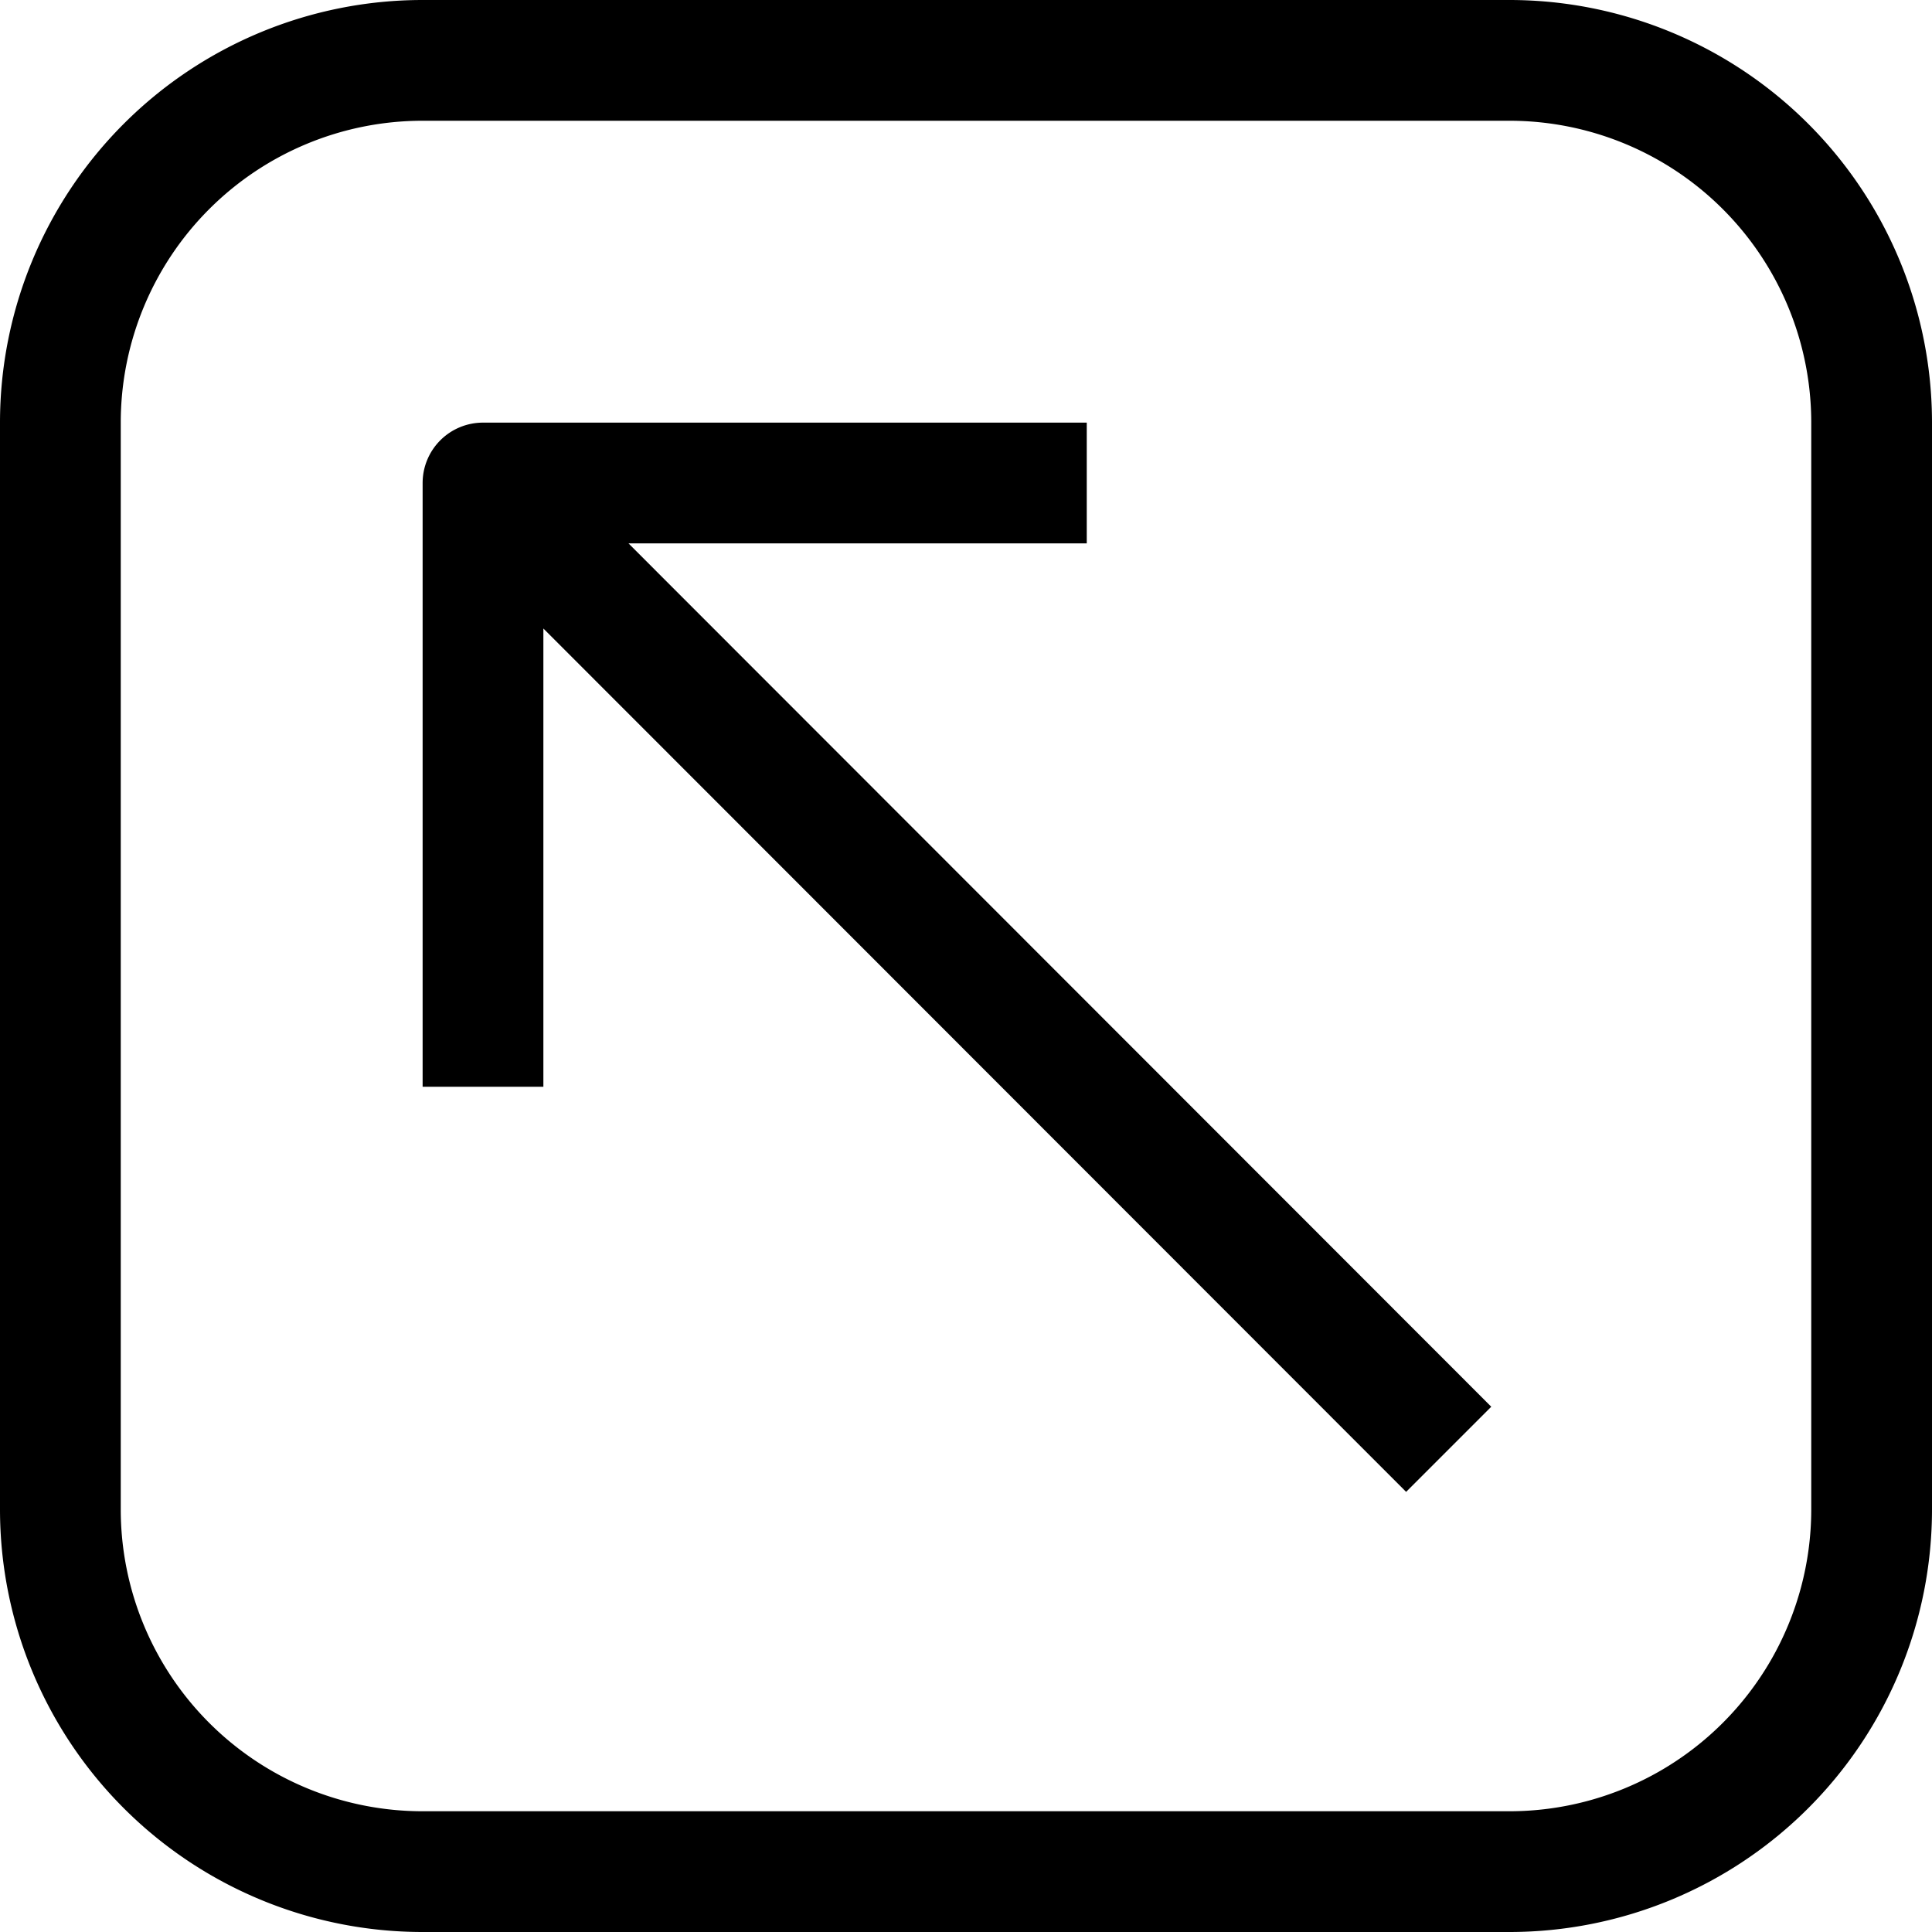
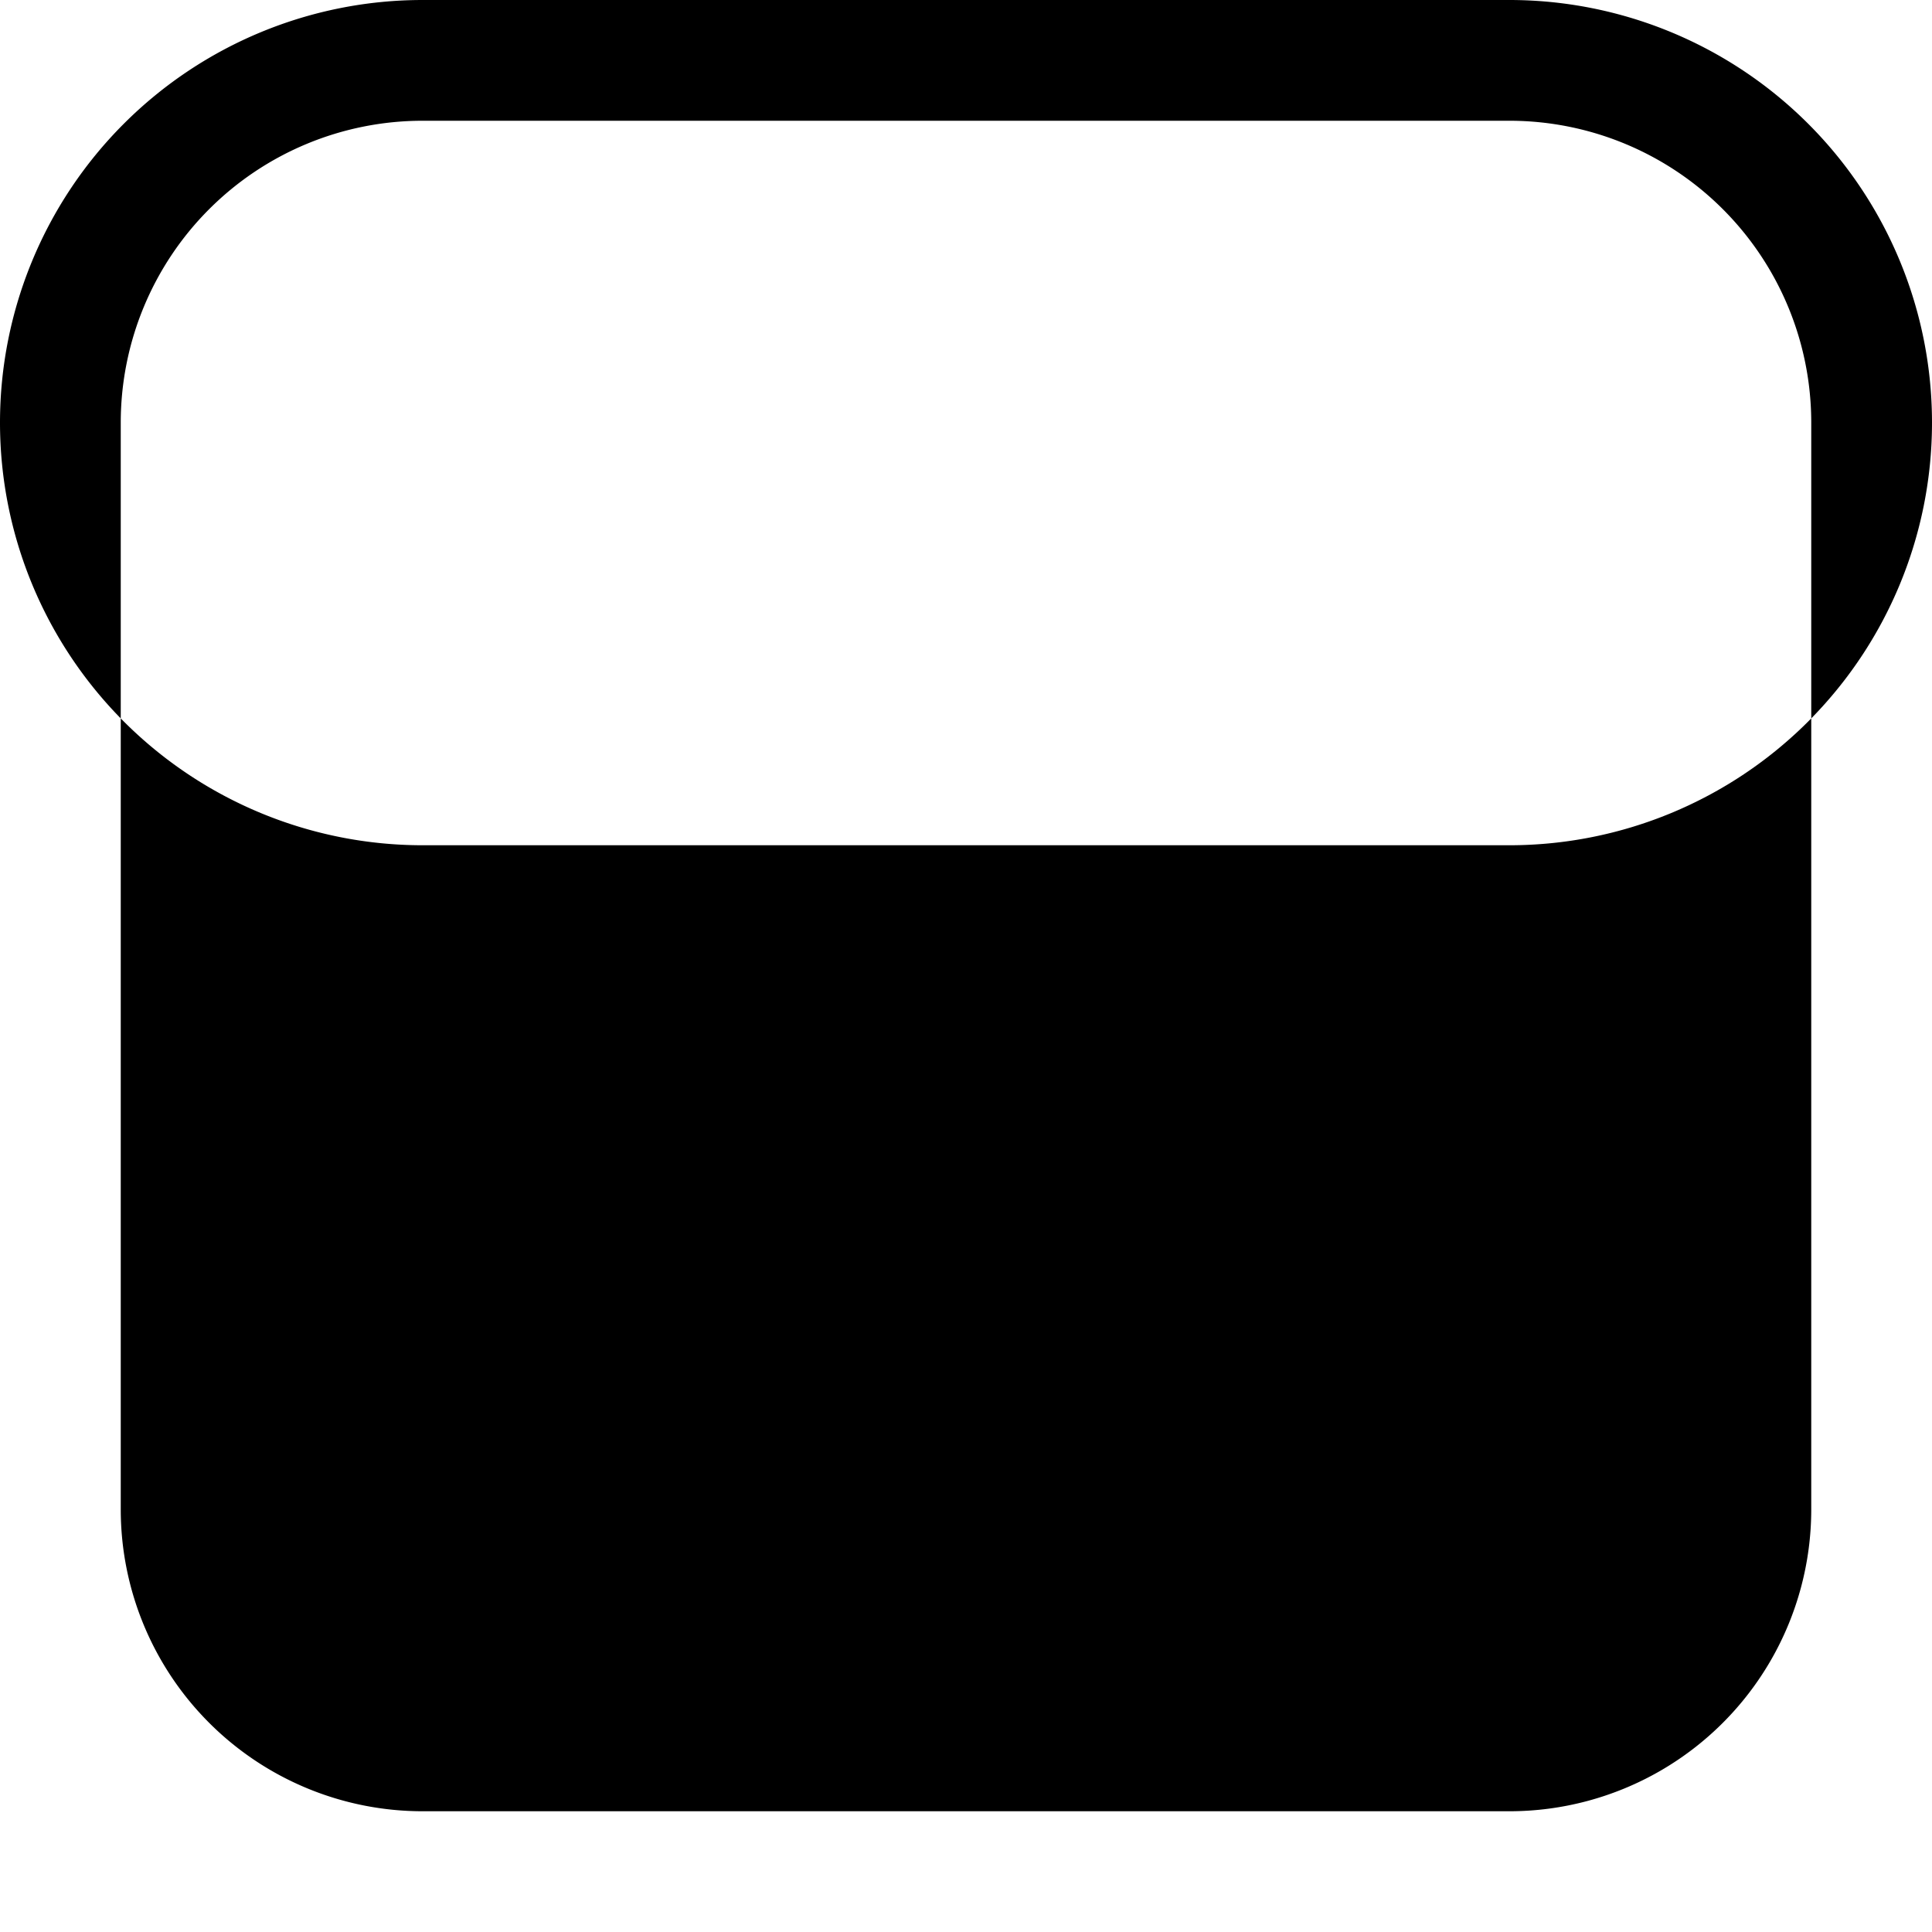
<svg xmlns="http://www.w3.org/2000/svg" viewBox="0 0 32 32">
  <g data-name="14-Arrow Up">
-     <path d="M25 0H7a7 7 0 0 0-7 7v18a7 7 0 0 0 7 7h18a7 7 0 0 0 7-7V7a7 7 0 0 0-7-7zm5 25a5 5 0 0 1-5 5H7a5 5 0 0 1-5-5V7a5 5 0 0 1 5-5h18a5 5 0 0 1 5 5z" />
-     <path d="M18 9V7H8a1 1 0 0 0-1 1v10h2v-7.59l14.29 14.3 1.41-1.41L10.41 9z" />
+     <path d="M25 0H7a7 7 0 0 0-7 7a7 7 0 0 0 7 7h18a7 7 0 0 0 7-7V7a7 7 0 0 0-7-7zm5 25a5 5 0 0 1-5 5H7a5 5 0 0 1-5-5V7a5 5 0 0 1 5-5h18a5 5 0 0 1 5 5z" />
  </g>
</svg>